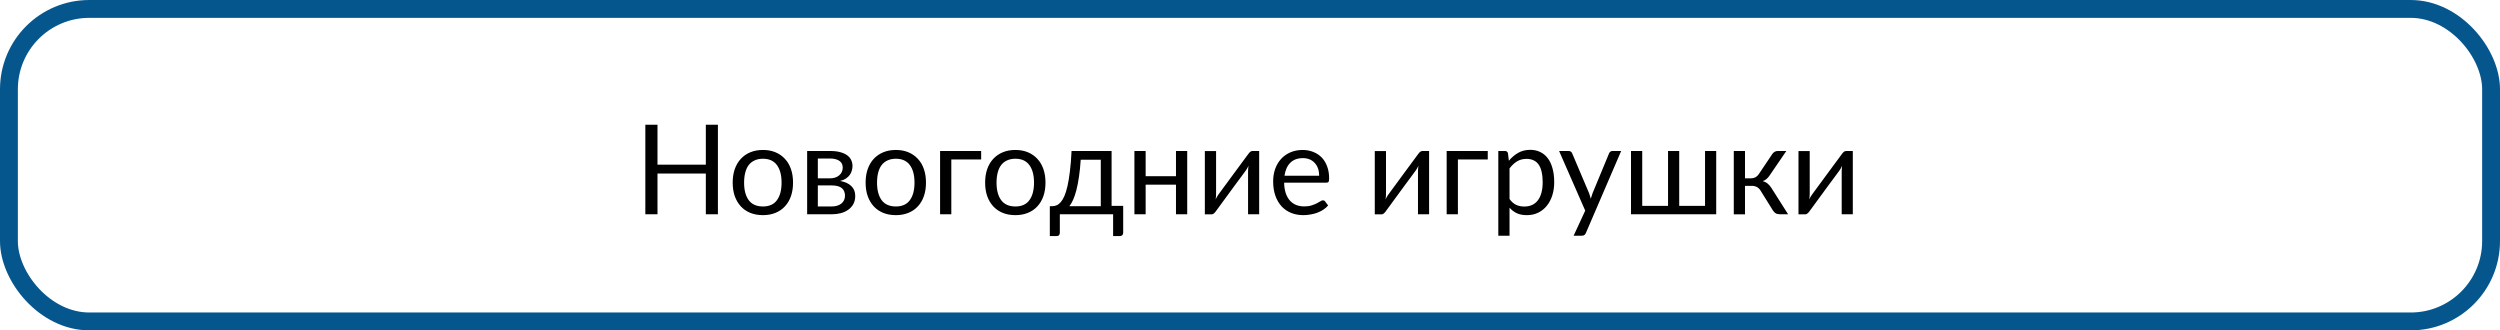
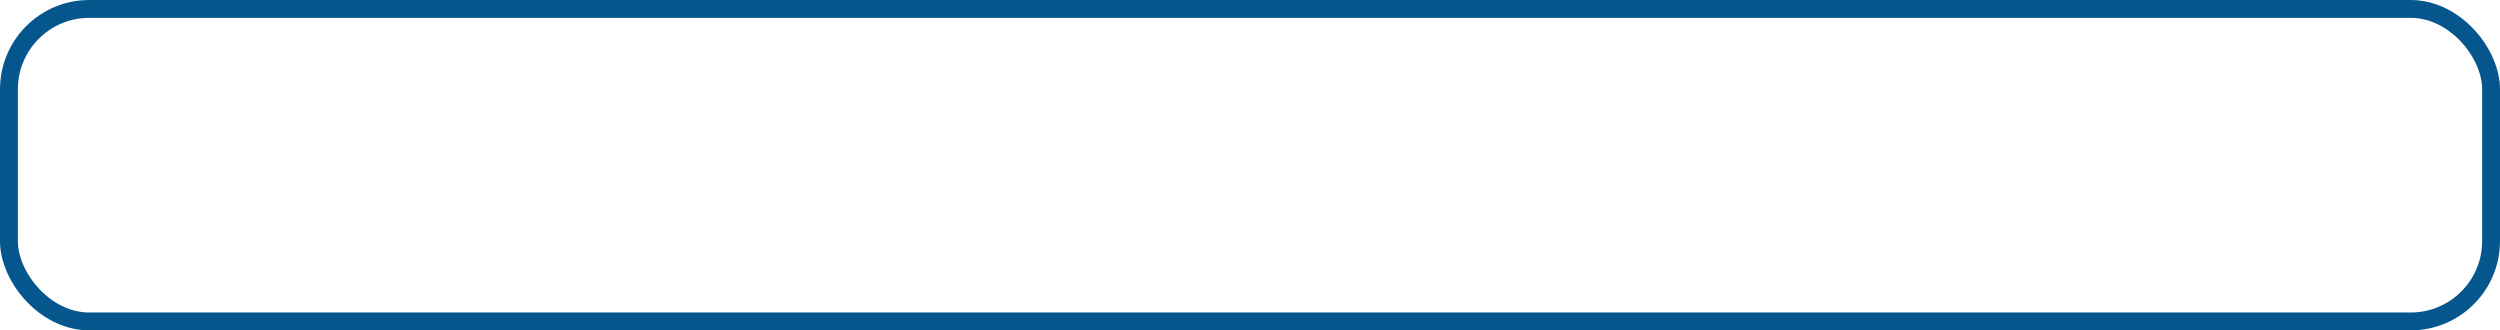
<svg xmlns="http://www.w3.org/2000/svg" width="280" height="37" viewBox="0 0 280 37" fill="none">
-   <path d="M72.278 24V13.972H73.639V18.442H79.053V13.972H80.406V24H79.053V19.434H73.639V24H72.278ZM82.061 20.452C82.061 19.896 82.138 19.393 82.293 18.941C82.453 18.49 82.678 18.107 82.97 17.793C83.266 17.474 83.621 17.228 84.036 17.055C84.455 16.881 84.927 16.795 85.451 16.795C85.971 16.795 86.438 16.881 86.853 17.055C87.267 17.228 87.62 17.474 87.912 17.793C88.208 18.107 88.434 18.49 88.589 18.941C88.744 19.393 88.821 19.896 88.821 20.452C88.821 21.013 88.744 21.516 88.589 21.963C88.434 22.41 88.208 22.792 87.912 23.111C87.62 23.43 87.265 23.674 86.846 23.843C86.431 24.011 85.966 24.096 85.451 24.096C84.927 24.096 84.455 24.011 84.036 23.843C83.621 23.674 83.266 23.43 82.97 23.111C82.678 22.792 82.453 22.41 82.293 21.963C82.138 21.516 82.061 21.013 82.061 20.452ZM83.339 20.459C83.339 21.297 83.512 21.951 83.858 22.421C84.209 22.89 84.74 23.125 85.451 23.125C86.153 23.125 86.675 22.89 87.017 22.421C87.363 21.951 87.536 21.297 87.536 20.459C87.536 19.616 87.363 18.96 87.017 18.49C86.67 18.016 86.148 17.779 85.451 17.779C85.096 17.779 84.786 17.841 84.522 17.964C84.257 18.082 84.036 18.256 83.858 18.483C83.685 18.711 83.555 18.994 83.469 19.331C83.382 19.664 83.339 20.04 83.339 20.459ZM90.4 24V16.911H92.998C93.436 16.911 93.811 16.957 94.126 17.048C94.44 17.134 94.698 17.253 94.898 17.403C95.099 17.554 95.245 17.731 95.336 17.936C95.432 18.142 95.48 18.36 95.48 18.593C95.48 18.748 95.457 18.91 95.411 19.078C95.37 19.247 95.297 19.409 95.192 19.564C95.088 19.718 94.944 19.857 94.762 19.98C94.584 20.104 94.361 20.199 94.092 20.268C94.63 20.359 95.046 20.548 95.343 20.835C95.639 21.117 95.787 21.489 95.787 21.949C95.787 22.296 95.716 22.596 95.575 22.852C95.439 23.102 95.249 23.314 95.008 23.487C94.771 23.66 94.491 23.79 94.167 23.877C93.848 23.959 93.504 24 93.135 24H90.4ZM91.597 23.125H93.128C93.593 23.125 93.96 23.018 94.228 22.804C94.502 22.585 94.639 22.287 94.639 21.908C94.639 21.74 94.611 21.587 94.557 21.45C94.507 21.314 94.422 21.193 94.304 21.088C94.19 20.983 94.035 20.903 93.839 20.849C93.647 20.794 93.413 20.767 93.135 20.767H91.597V23.125ZM91.597 19.974H92.964C93.169 19.974 93.358 19.946 93.531 19.892C93.709 19.832 93.859 19.75 93.982 19.645C94.11 19.541 94.208 19.415 94.276 19.27C94.349 19.119 94.386 18.955 94.386 18.777C94.386 18.645 94.363 18.518 94.317 18.395C94.272 18.271 94.192 18.162 94.078 18.066C93.964 17.971 93.816 17.895 93.634 17.841C93.456 17.782 93.233 17.752 92.964 17.752H91.597V19.974ZM96.949 20.452C96.949 19.896 97.027 19.393 97.182 18.941C97.341 18.49 97.567 18.107 97.858 17.793C98.155 17.474 98.51 17.228 98.925 17.055C99.344 16.881 99.816 16.795 100.34 16.795C100.859 16.795 101.326 16.881 101.741 17.055C102.156 17.228 102.509 17.474 102.801 17.793C103.097 18.107 103.323 18.49 103.478 18.941C103.632 19.393 103.71 19.896 103.71 20.452C103.71 21.013 103.632 21.516 103.478 21.963C103.323 22.41 103.097 22.792 102.801 23.111C102.509 23.43 102.154 23.674 101.734 23.843C101.32 24.011 100.855 24.096 100.34 24.096C99.816 24.096 99.344 24.011 98.925 23.843C98.51 23.674 98.155 23.43 97.858 23.111C97.567 22.792 97.341 22.41 97.182 21.963C97.027 21.516 96.949 21.013 96.949 20.452ZM98.228 20.459C98.228 21.297 98.401 21.951 98.747 22.421C99.098 22.89 99.629 23.125 100.34 23.125C101.042 23.125 101.563 22.89 101.905 22.421C102.252 21.951 102.425 21.297 102.425 20.459C102.425 19.616 102.252 18.96 101.905 18.49C101.559 18.016 101.037 17.779 100.34 17.779C99.984 17.779 99.674 17.841 99.41 17.964C99.146 18.082 98.925 18.256 98.747 18.483C98.574 18.711 98.444 18.994 98.357 19.331C98.271 19.664 98.228 20.04 98.228 20.459ZM105.289 24V16.911H109.89V17.861H106.547V24H105.289ZM110.334 20.452C110.334 19.896 110.411 19.393 110.566 18.941C110.726 18.49 110.951 18.107 111.243 17.793C111.539 17.474 111.895 17.228 112.31 17.055C112.729 16.881 113.201 16.795 113.725 16.795C114.244 16.795 114.711 16.881 115.126 17.055C115.541 17.228 115.894 17.474 116.186 17.793C116.482 18.107 116.707 18.49 116.862 18.941C117.017 19.393 117.095 19.896 117.095 20.452C117.095 21.013 117.017 21.516 116.862 21.963C116.707 22.41 116.482 22.792 116.186 23.111C115.894 23.43 115.538 23.674 115.119 23.843C114.704 24.011 114.24 24.096 113.725 24.096C113.201 24.096 112.729 24.011 112.31 23.843C111.895 23.674 111.539 23.43 111.243 23.111C110.951 22.792 110.726 22.41 110.566 21.963C110.411 21.516 110.334 21.013 110.334 20.452ZM111.612 20.459C111.612 21.297 111.785 21.951 112.132 22.421C112.483 22.89 113.014 23.125 113.725 23.125C114.426 23.125 114.948 22.89 115.29 22.421C115.636 21.951 115.81 21.297 115.81 20.459C115.81 19.616 115.636 18.96 115.29 18.49C114.944 18.016 114.422 17.779 113.725 17.779C113.369 17.779 113.059 17.841 112.795 17.964C112.531 18.082 112.31 18.256 112.132 18.483C111.959 18.711 111.829 18.994 111.742 19.331C111.656 19.664 111.612 20.04 111.612 20.459ZM117.58 23.091H117.881C118.04 23.086 118.198 23.052 118.353 22.988C118.507 22.924 118.656 22.811 118.797 22.646C118.943 22.482 119.079 22.257 119.207 21.97C119.335 21.678 119.451 21.304 119.556 20.849C119.66 20.393 119.752 19.841 119.829 19.194C119.911 18.547 119.973 17.786 120.014 16.911H124.498V23.057H125.797V26.058C125.797 26.181 125.763 26.274 125.694 26.338C125.626 26.406 125.537 26.44 125.428 26.44H124.669V24H118.701V26.085C118.701 26.172 118.674 26.251 118.619 26.324C118.569 26.402 118.482 26.44 118.359 26.44H117.58V23.091ZM119.774 23.091H123.288V17.889H121.039C120.993 18.618 120.927 19.263 120.841 19.823C120.759 20.384 120.663 20.876 120.554 21.3C120.444 21.719 120.324 22.077 120.191 22.373C120.059 22.665 119.92 22.904 119.774 23.091ZM127.055 24V16.911H128.312V19.734H131.71V16.911H132.968V24H131.71V20.685H128.312V24H127.055ZM134.943 24.007V16.918H136.201V21.73C136.201 21.817 136.197 21.915 136.188 22.024C136.178 22.129 136.167 22.234 136.153 22.339C136.19 22.248 136.229 22.166 136.27 22.093C136.315 22.015 136.358 21.945 136.399 21.881C136.404 21.872 136.456 21.799 136.557 21.662C136.661 21.521 136.794 21.341 136.953 21.122C137.117 20.899 137.302 20.648 137.507 20.37C137.712 20.092 137.919 19.81 138.129 19.523C138.626 18.848 139.191 18.082 139.824 17.226C139.874 17.153 139.938 17.082 140.016 17.014C140.098 16.945 140.187 16.911 140.282 16.911H141.027V24H139.783V19.181C139.783 19.094 139.788 18.998 139.797 18.894C139.806 18.784 139.817 18.675 139.831 18.565C139.79 18.657 139.747 18.743 139.701 18.825C139.656 18.903 139.612 18.973 139.571 19.037C139.562 19.046 139.507 19.121 139.407 19.263C139.307 19.399 139.175 19.579 139.011 19.803C138.847 20.021 138.662 20.27 138.457 20.548C138.252 20.826 138.045 21.108 137.835 21.395C137.338 22.07 136.778 22.836 136.153 23.692C136.103 23.765 136.037 23.836 135.955 23.904C135.878 23.973 135.793 24.007 135.702 24.007H134.943ZM142.593 20.309C142.593 19.812 142.668 19.349 142.818 18.921C142.973 18.492 143.192 18.121 143.475 17.807C143.757 17.492 144.104 17.246 144.514 17.068C144.924 16.886 145.386 16.795 145.901 16.795C146.325 16.795 146.717 16.868 147.077 17.014C147.442 17.155 147.756 17.36 148.021 17.629C148.285 17.898 148.49 18.23 148.636 18.627C148.786 19.019 148.861 19.465 148.861 19.967C148.861 20.163 148.841 20.295 148.8 20.363C148.759 20.427 148.679 20.459 148.561 20.459H143.823C143.832 20.906 143.892 21.295 144.001 21.628C144.115 21.961 144.27 22.239 144.466 22.462C144.662 22.681 144.894 22.845 145.163 22.954C145.437 23.064 145.742 23.118 146.079 23.118C146.394 23.118 146.662 23.082 146.886 23.009C147.114 22.936 147.31 22.858 147.474 22.776C147.638 22.69 147.774 22.612 147.884 22.544C147.993 22.471 148.087 22.435 148.164 22.435C148.269 22.435 148.349 22.473 148.403 22.551L148.752 23.009C148.597 23.196 148.412 23.357 148.198 23.494C147.984 23.631 147.754 23.745 147.508 23.836C147.266 23.922 147.013 23.986 146.749 24.027C146.489 24.073 146.232 24.096 145.977 24.096C145.484 24.096 145.031 24.014 144.616 23.85C144.206 23.686 143.851 23.444 143.55 23.125C143.249 22.801 143.014 22.405 142.846 21.936C142.677 21.462 142.593 20.919 142.593 20.309ZM143.864 19.68H147.747C147.747 19.393 147.706 19.128 147.624 18.887C147.542 18.645 147.421 18.438 147.262 18.265C147.107 18.087 146.915 17.95 146.688 17.855C146.464 17.759 146.211 17.711 145.929 17.711C145.327 17.711 144.853 17.886 144.507 18.237C144.165 18.584 143.951 19.064 143.864 19.68ZM153.975 24.007V16.918H155.232V21.73C155.232 21.817 155.228 21.915 155.219 22.024C155.21 22.129 155.198 22.234 155.185 22.339C155.221 22.248 155.26 22.166 155.301 22.093C155.346 22.015 155.39 21.945 155.431 21.881C155.435 21.872 155.488 21.799 155.588 21.662C155.693 21.521 155.825 21.341 155.984 21.122C156.148 20.899 156.333 20.648 156.538 20.37C156.743 20.092 156.951 19.81 157.16 19.523C157.657 18.848 158.222 18.082 158.855 17.226C158.906 17.153 158.969 17.082 159.047 17.014C159.129 16.945 159.218 16.911 159.313 16.911H160.059V24H158.814V19.181C158.814 19.094 158.819 18.998 158.828 18.894C158.837 18.784 158.849 18.675 158.862 18.565C158.821 18.657 158.778 18.743 158.732 18.825C158.687 18.903 158.644 18.973 158.603 19.037C158.593 19.046 158.539 19.121 158.438 19.263C158.338 19.399 158.206 19.579 158.042 19.803C157.878 20.021 157.693 20.27 157.488 20.548C157.283 20.826 157.076 21.108 156.866 21.395C156.369 22.07 155.809 22.836 155.185 23.692C155.134 23.765 155.068 23.836 154.986 23.904C154.909 23.973 154.825 24.007 154.733 24.007H153.975ZM162.027 24V16.911H166.628V17.861H163.285V24H162.027ZM167.811 26.399V16.911H168.562C168.74 16.911 168.85 16.998 168.891 17.171L168.993 18.005C169.299 17.636 169.647 17.34 170.039 17.116C170.431 16.893 170.88 16.781 171.386 16.781C171.796 16.781 172.165 16.861 172.493 17.02C172.826 17.175 173.108 17.406 173.341 17.711C173.578 18.016 173.758 18.397 173.881 18.852C174.008 19.304 174.072 19.823 174.072 20.411C174.072 20.935 174.002 21.423 173.86 21.874C173.719 22.321 173.516 22.708 173.252 23.036C172.992 23.364 172.671 23.624 172.288 23.815C171.91 24.002 171.481 24.096 171.003 24.096C170.57 24.096 170.199 24.025 169.889 23.884C169.579 23.738 169.305 23.531 169.068 23.262V26.399H167.811ZM169.068 22.291C169.292 22.601 169.54 22.82 169.813 22.947C170.087 23.07 170.39 23.132 170.723 23.132C171.383 23.132 171.892 22.897 172.247 22.428C172.603 21.954 172.78 21.282 172.78 20.411C172.78 19.951 172.739 19.554 172.657 19.222C172.58 18.889 172.464 18.618 172.309 18.408C172.154 18.194 171.962 18.039 171.734 17.943C171.511 17.843 171.258 17.793 170.976 17.793C170.57 17.793 170.215 17.886 169.909 18.073C169.604 18.26 169.324 18.522 169.068 18.859V22.291ZM174.619 16.911H175.692C175.802 16.911 175.886 16.939 175.945 16.993C176.009 17.043 176.055 17.102 176.082 17.171L177.976 21.635C178.012 21.744 178.046 21.849 178.078 21.949C178.115 22.045 178.144 22.148 178.167 22.257C178.226 22.047 178.295 21.838 178.372 21.628L180.218 17.171C180.245 17.098 180.293 17.037 180.361 16.986C180.43 16.936 180.505 16.911 180.587 16.911H181.571L177.62 26.092C177.579 26.183 177.527 26.256 177.463 26.311C177.399 26.37 177.301 26.399 177.169 26.399H176.246L177.545 23.59L174.619 16.911ZM182.672 24V16.911H183.93V23.057H186.821V16.911H188.072V23.057H190.964V16.911H192.215V24H182.672ZM194.184 24.007V16.911H195.441V19.974H196.111C196.485 19.974 196.777 19.816 196.986 19.502L198.49 17.26C198.554 17.155 198.641 17.071 198.75 17.007C198.859 16.943 198.973 16.911 199.092 16.911H200.069L198.224 19.611C198.11 19.785 197.991 19.926 197.868 20.035C197.75 20.145 197.602 20.229 197.424 20.288C197.647 20.347 197.836 20.443 197.991 20.575C198.146 20.703 198.285 20.867 198.408 21.067L200.268 24H199.399C199.176 24 199.003 23.963 198.88 23.891C198.761 23.813 198.657 23.706 198.565 23.569L197.191 21.361C196.973 20.997 196.642 20.814 196.2 20.814H195.441V24.007H194.184ZM201.43 24.007V16.918H202.688V21.73C202.688 21.817 202.683 21.915 202.674 22.024C202.665 22.129 202.653 22.234 202.64 22.339C202.676 22.248 202.715 22.166 202.756 22.093C202.801 22.015 202.845 21.945 202.886 21.881C202.89 21.872 202.943 21.799 203.043 21.662C203.148 21.521 203.28 21.341 203.439 21.122C203.604 20.899 203.788 20.648 203.993 20.37C204.198 20.092 204.406 19.81 204.615 19.523C205.112 18.848 205.677 18.082 206.311 17.226C206.361 17.153 206.424 17.082 206.502 17.014C206.584 16.945 206.673 16.911 206.769 16.911H207.514V24H206.27V19.181C206.27 19.094 206.274 18.998 206.283 18.894C206.292 18.784 206.304 18.675 206.317 18.565C206.276 18.657 206.233 18.743 206.188 18.825C206.142 18.903 206.099 18.973 206.058 19.037C206.049 19.046 205.994 19.121 205.894 19.263C205.793 19.399 205.661 19.579 205.497 19.803C205.333 20.021 205.148 20.27 204.943 20.548C204.738 20.826 204.531 21.108 204.321 21.395C203.825 22.07 203.264 22.836 202.64 23.692C202.59 23.765 202.523 23.836 202.441 23.904C202.364 23.973 202.28 24.007 202.188 24.007H201.43Z" fill="black" />
  <rect x="1" y="1" width="278" height="35" rx="9" stroke="#06568E" stroke-width="2" />
</svg>